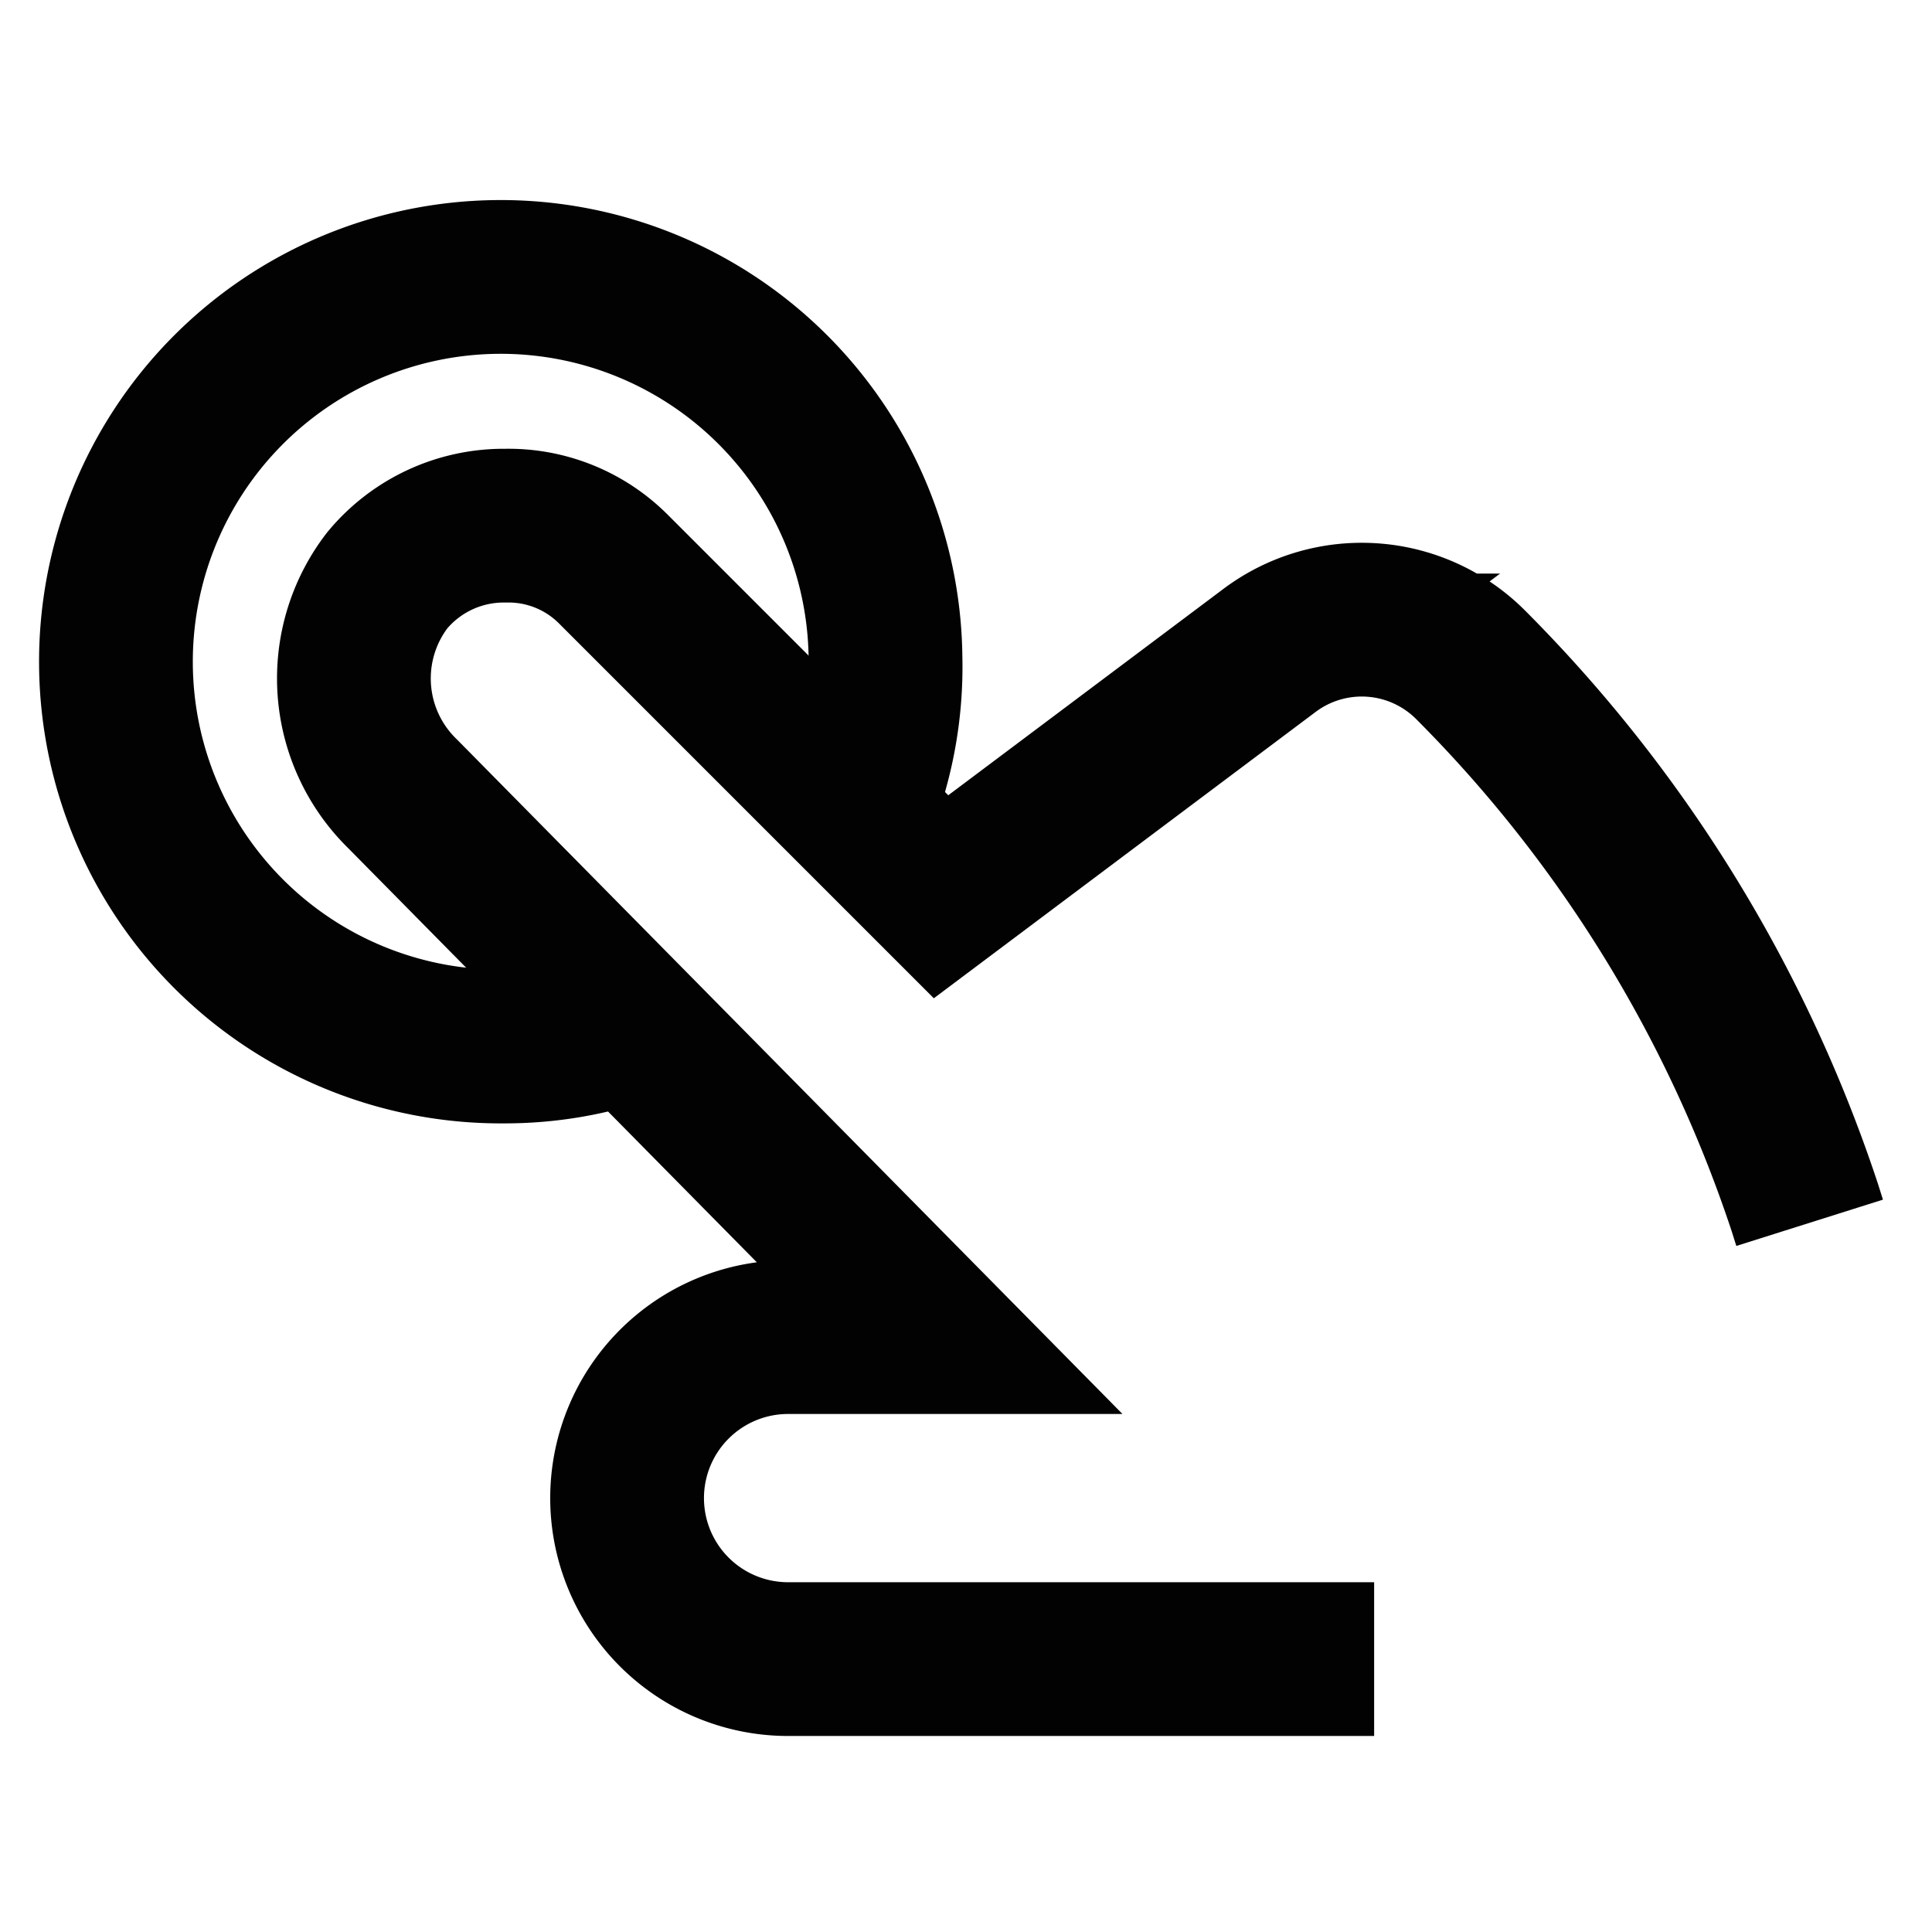
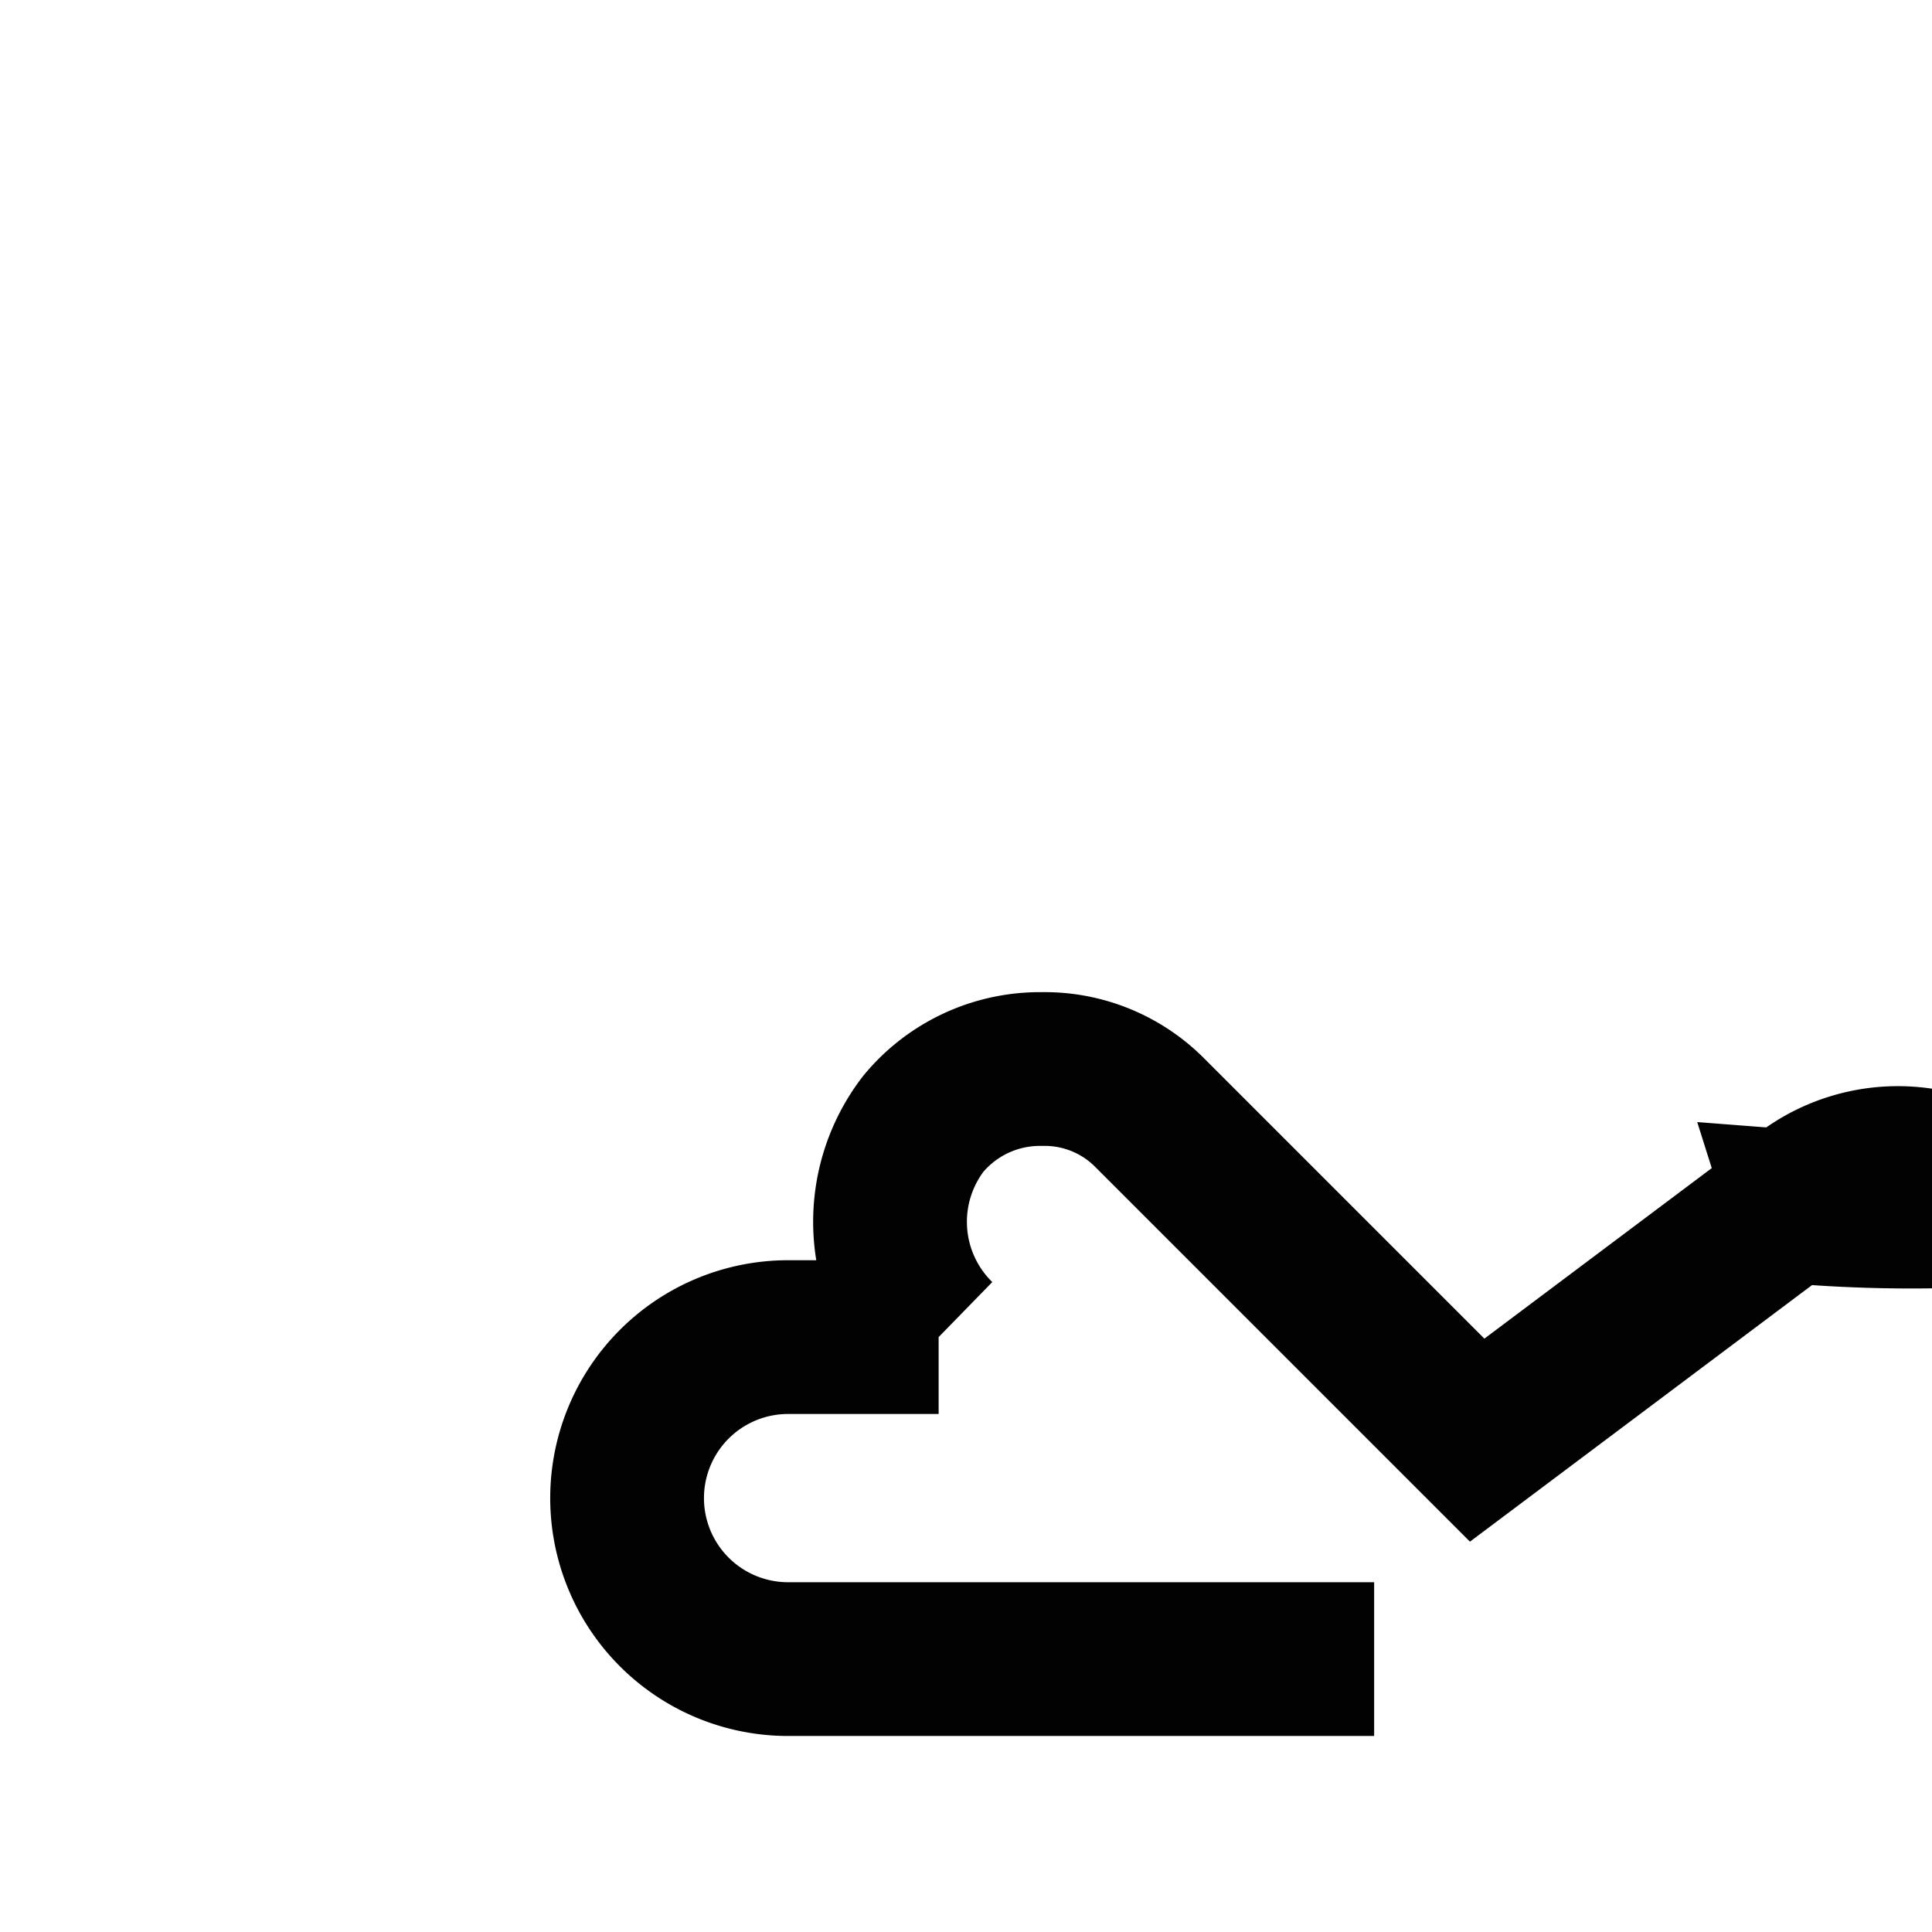
<svg xmlns="http://www.w3.org/2000/svg" width="46" height="46" viewBox="0 0 24 24" id="Layer_1" data-name="Layer 1">
  <defs>
    <style>.cls-1{fill:none;stroke:#020202;stroke-miterlimit:10;stroke-width:1.91px;}</style>
  </defs>
-   <path class="cls-1" d="M17.07,20.61H9.79a2,2,0,0,1-2-2,2,2,0,0,1,2-2h1.87L5,9.86a2,2,0,0,1-.19-2.65,1.88,1.88,0,0,1,1.47-.68,1.84,1.84,0,0,1,1.35.55l4.06,4.06,4.08-3.06a1.91,1.91,0,0,1,2.5.18h0A17.18,17.18,0,0,1,22.42,15l.06.19" />
-   <path class="cls-1" d="M10.63,10.12A4.73,4.73,0,0,0,11,8.17,4.78,4.78,0,1,0,6.26,13a4.67,4.67,0,0,0,1.55-.26" />
+   <path class="cls-1" d="M17.07,20.61H9.79a2,2,0,0,1-2-2,2,2,0,0,1,2-2h1.87a2,2,0,0,1-.19-2.65,1.88,1.88,0,0,1,1.47-.68,1.84,1.84,0,0,1,1.35.55l4.06,4.06,4.08-3.06a1.91,1.91,0,0,1,2.5.18h0A17.18,17.18,0,0,1,22.42,15l.06.19" />
</svg>